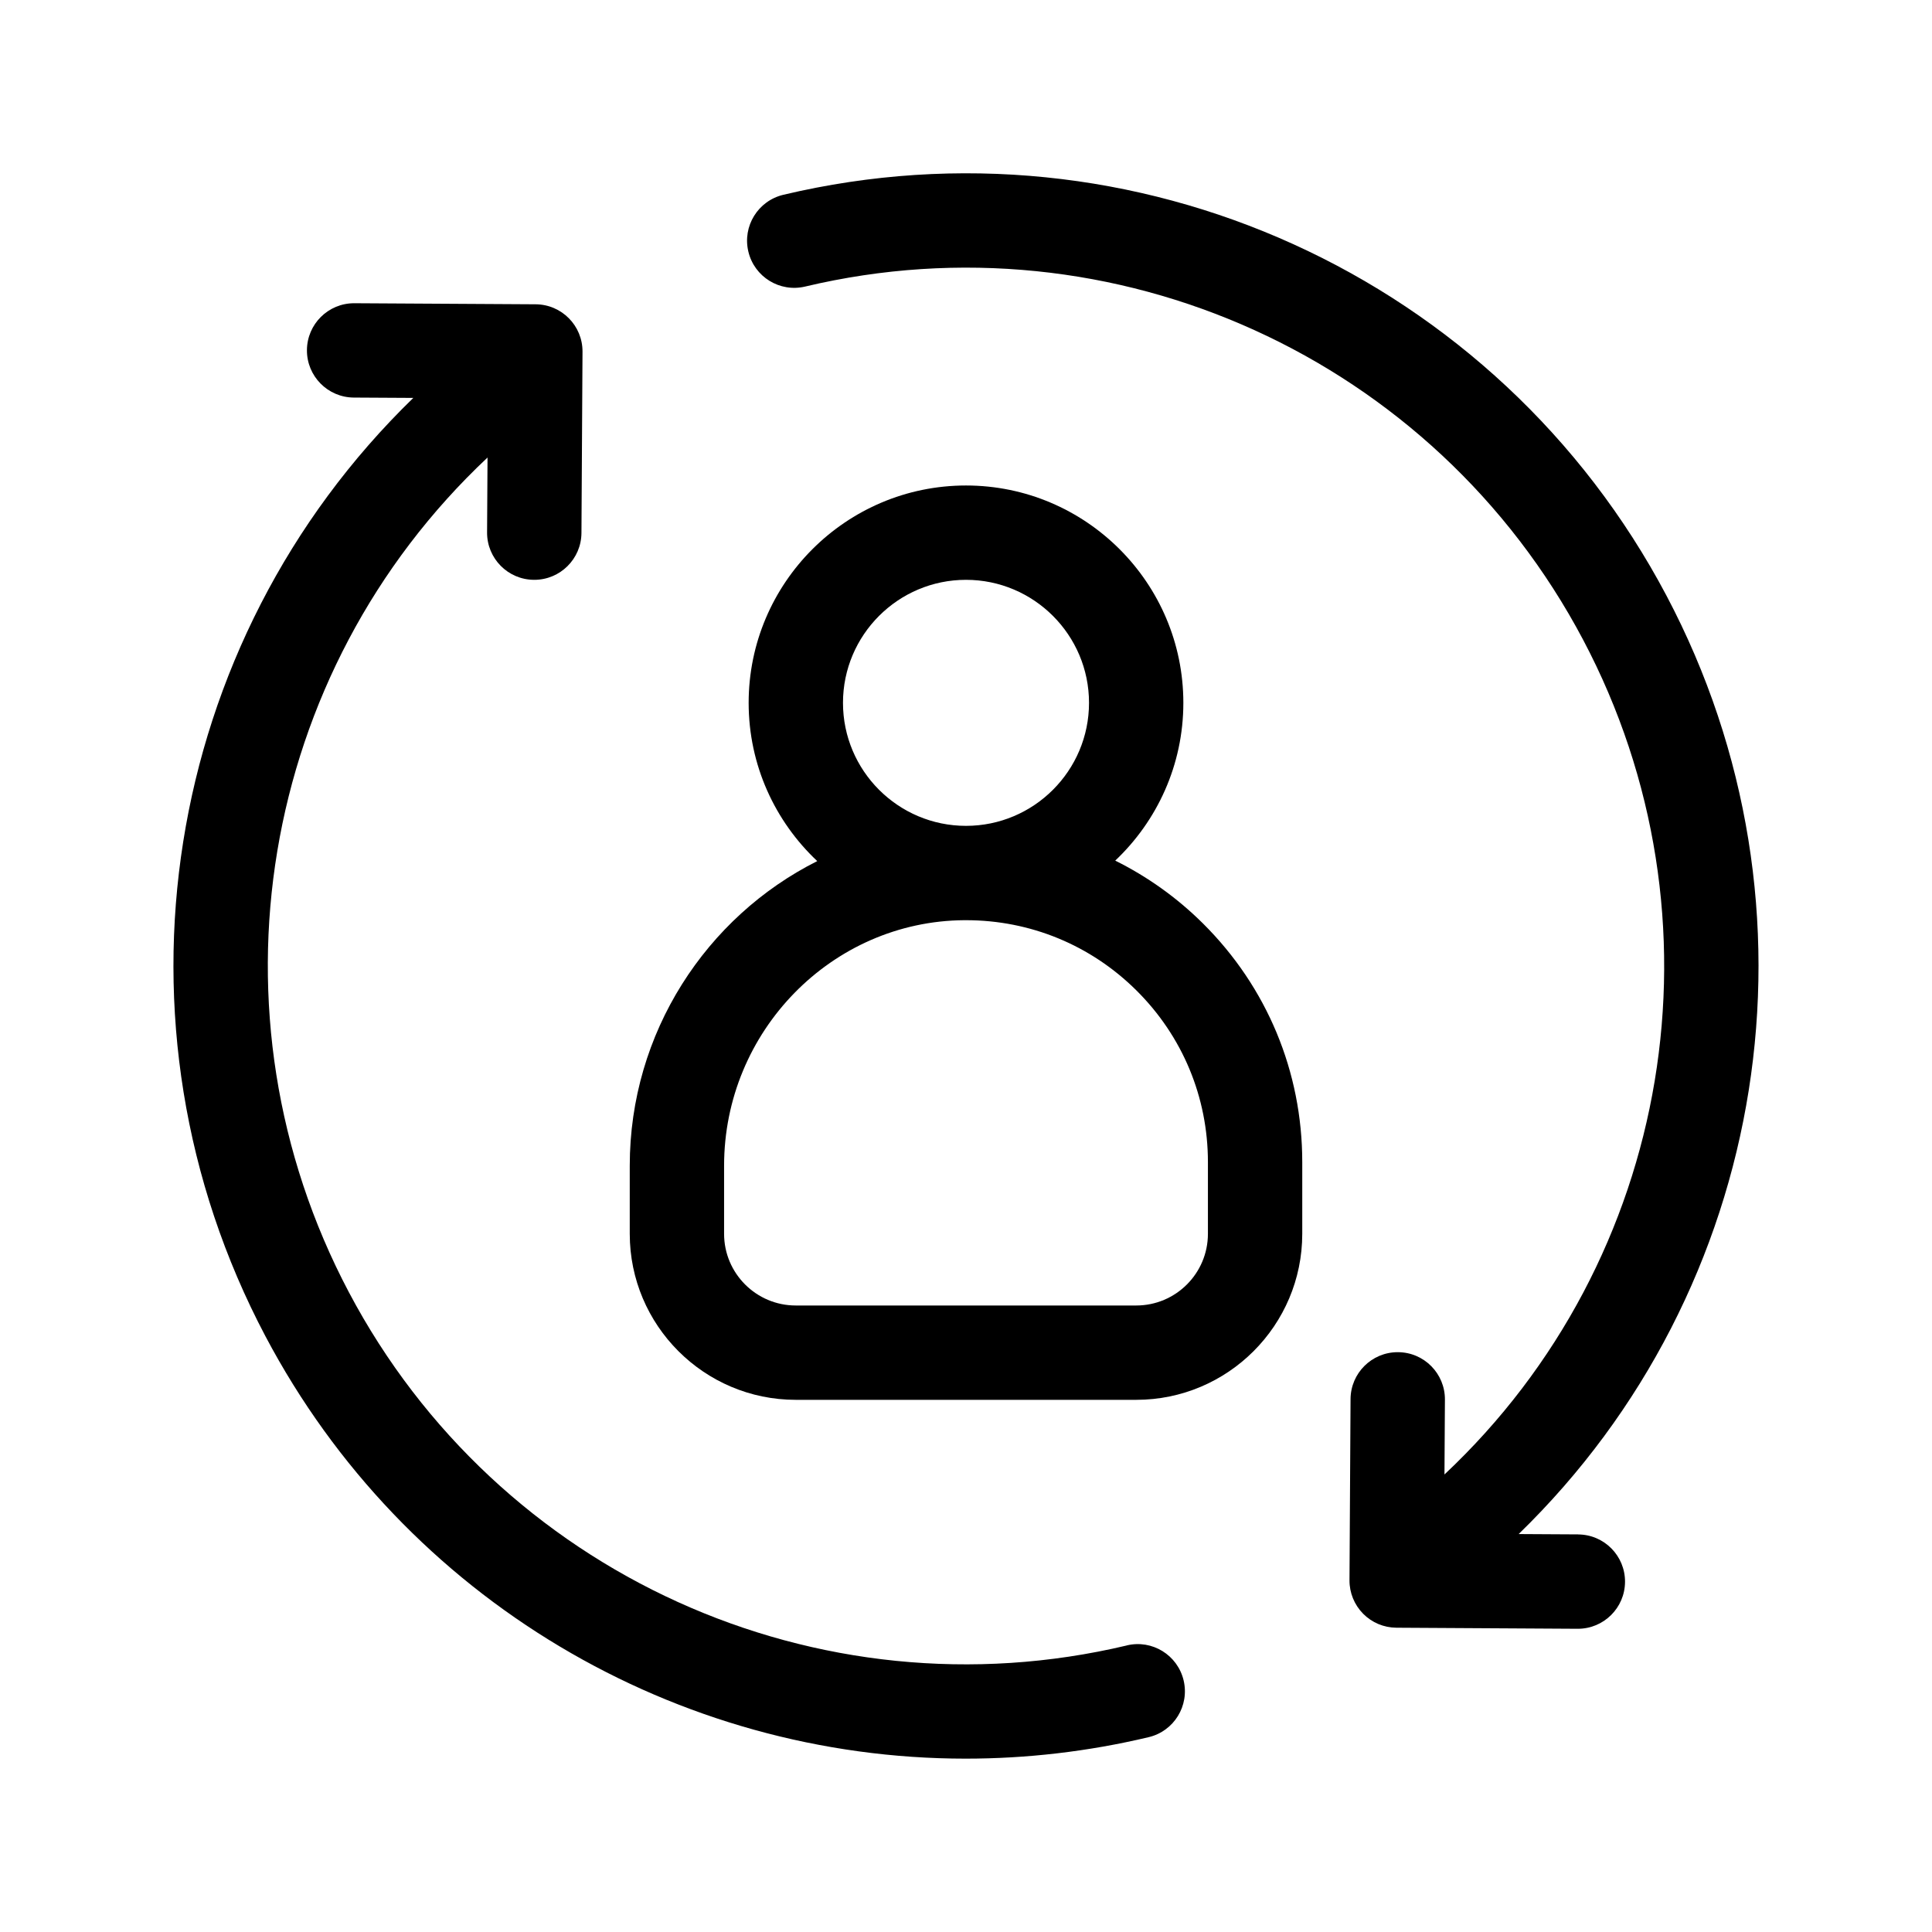
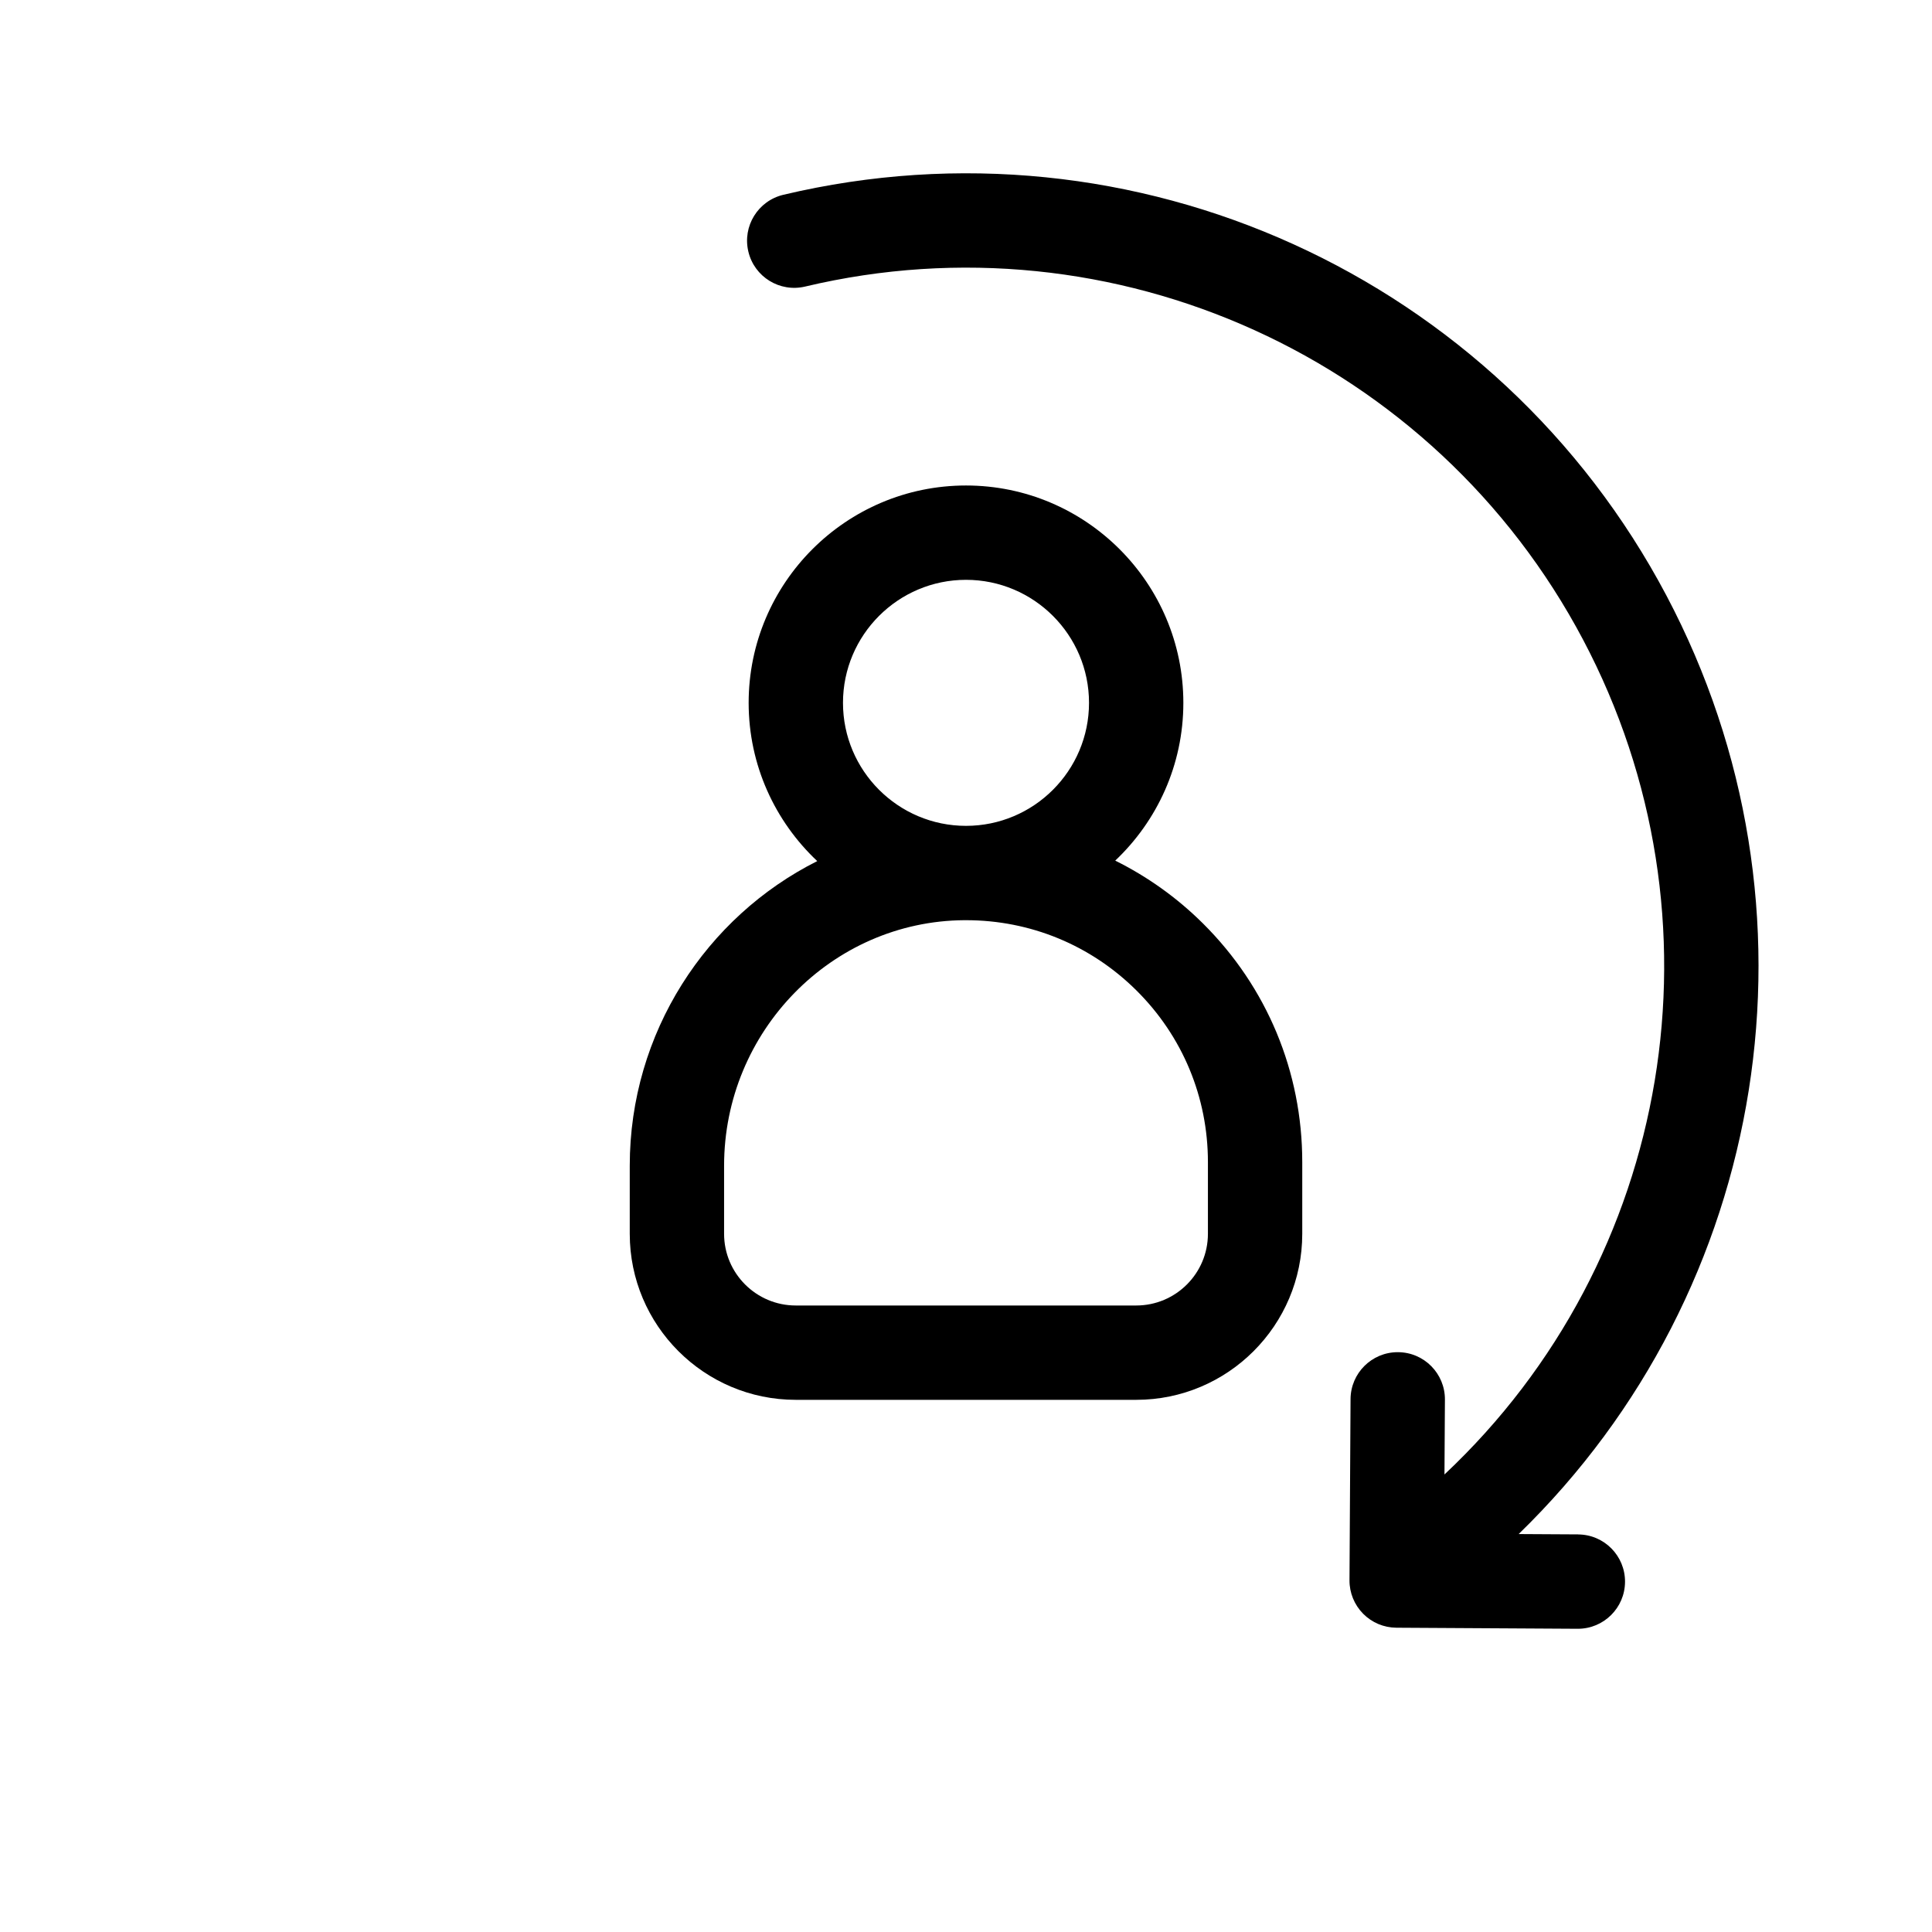
<svg xmlns="http://www.w3.org/2000/svg" id="Layer_1" height="512" viewBox="0 0 512 512" width="512">
-   <path d="m298.63 436.06c-81.96 19.47-166.74-19.02-206.17-93.6-39-73.77-23.83-164.32 36.74-221.21l-.12 19.84c-.04 6.9 5.52 12.53 12.43 12.57h.08c6.87 0 12.46-5.55 12.5-12.43l.28-48.02c.04-6.9-5.52-12.53-12.43-12.57l-48.02-.28h-.08c-6.87 0-12.46 5.55-12.5 12.43-.04 6.9 5.52 12.53 12.43 12.57l15.76.09c-66.64 64.72-82.9 165.99-39.18 248.68 36.98 69.96 109.12 111.93 185.57 111.93 16.06 0 32.33-1.85 48.48-5.69 6.72-1.59 10.87-8.33 9.27-15.05s-8.33-10.88-15.05-9.27z" />
  <path d="m418.22 406.63-15.76-.09c66.64-64.72 82.9-165.99 39.18-248.68-44.75-84.66-141-128.35-234.05-106.24-6.72 1.6-10.87 8.33-9.27 15.05 1.59 6.72 8.33 10.87 15.05 9.27 81.96-19.47 166.74 19.02 206.17 93.6 39 73.77 23.83 164.32-36.74 221.21l.12-19.84c.04-6.9-5.52-12.53-12.43-12.57h-.08c-6.87 0-12.46 5.55-12.5 12.43l-.28 48.02c-.02 3.31 1.28 6.5 3.61 8.86s5.5 3.69 8.82 3.71l48.02.28h.07c6.87 0 12.46-5.55 12.5-12.43.04-6.9-5.52-12.53-12.43-12.57z" />
  <path d="m295.54 228.08c11.11-10.51 18.06-25.36 18.06-41.82 0-31.76-25.84-57.6-57.6-57.6s-57.6 25.84-57.6 57.6c0 16.52 7 31.42 18.18 41.94-29.4 14.76-49.69 45.47-49.69 80.73v18.05c0 24.26 19.73 43.99 43.99 43.99h90.24c24.26 0 43.99-19.73 43.99-43.99v-19.02c0-23.93-9.35-46.39-26.33-63.25-6.91-6.86-14.76-12.43-23.24-16.64zm-39.54-74.42c17.97 0 32.6 14.62 32.6 32.6s-14.62 32.6-32.6 32.6-32.6-14.62-32.6-32.6 14.62-32.6 32.6-32.6zm64.11 173.32c0 10.47-8.52 18.99-18.99 18.99h-90.24c-10.47 0-18.99-8.52-18.99-18.99v-18.05c0-35.62 28.54-64.81 63.62-65.07h.49c17.04 0 33.06 6.6 45.16 18.61 12.22 12.13 18.95 28.29 18.95 45.5v19.02z" />
</svg>